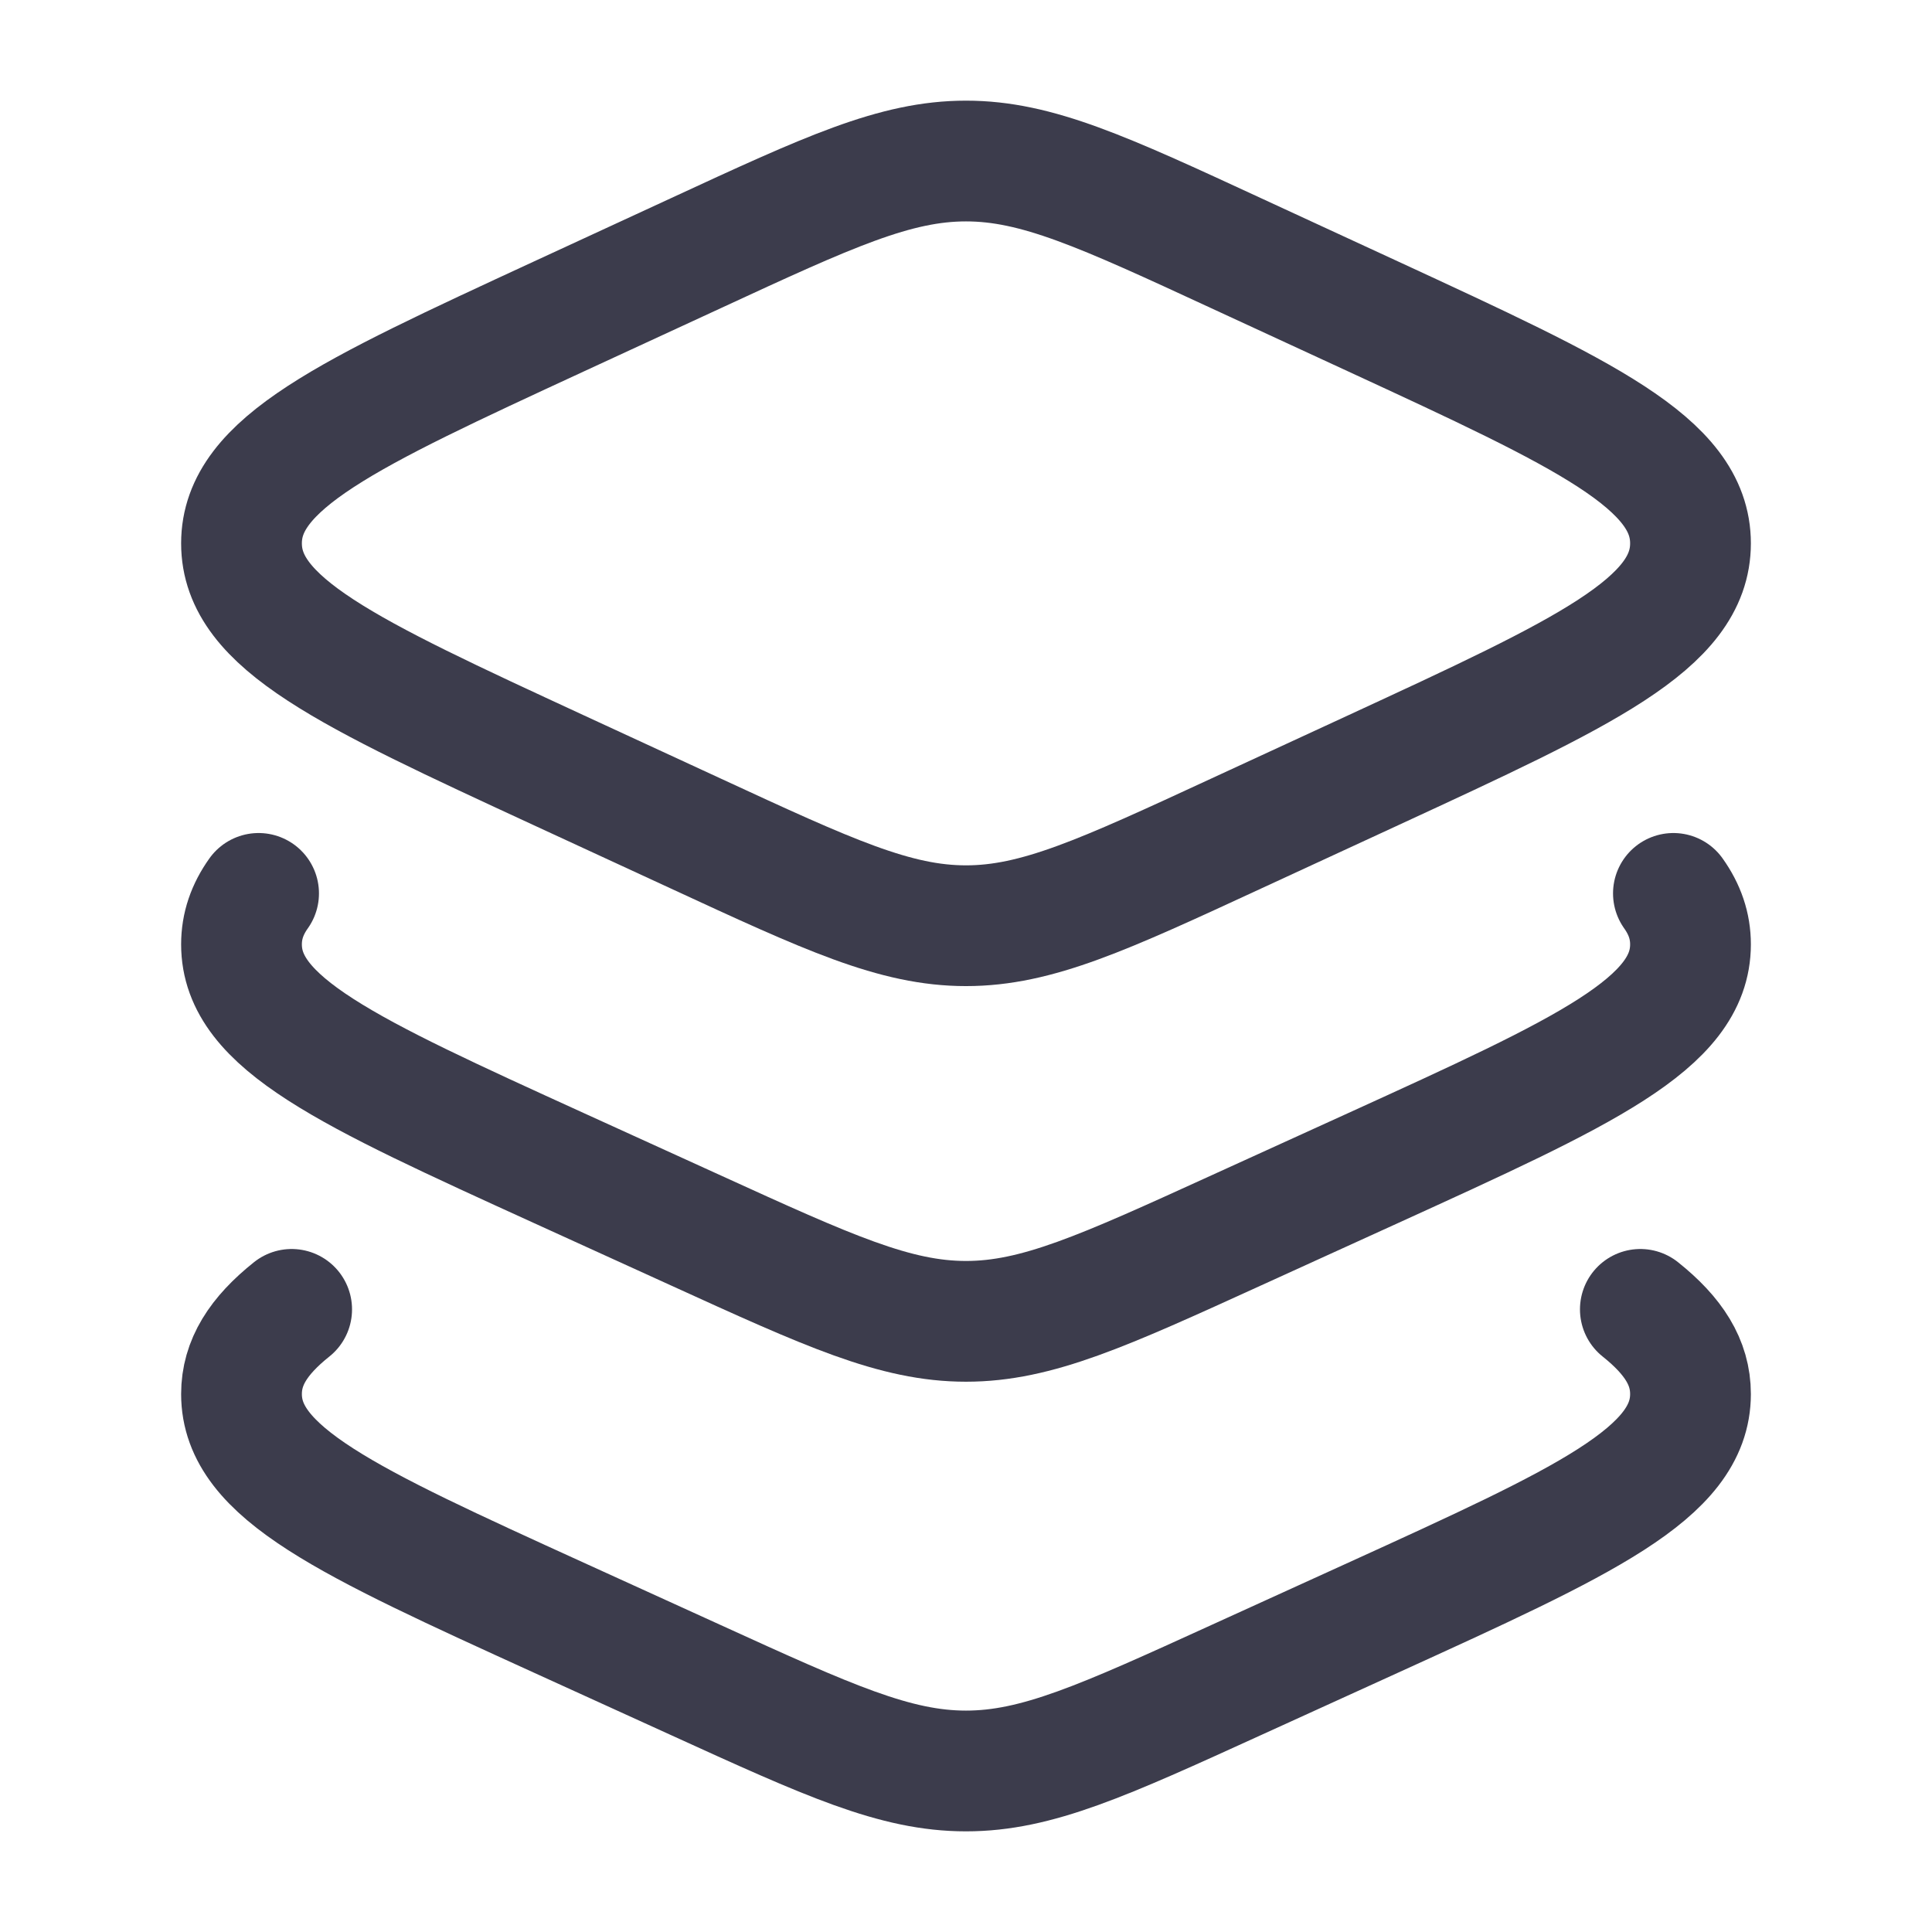
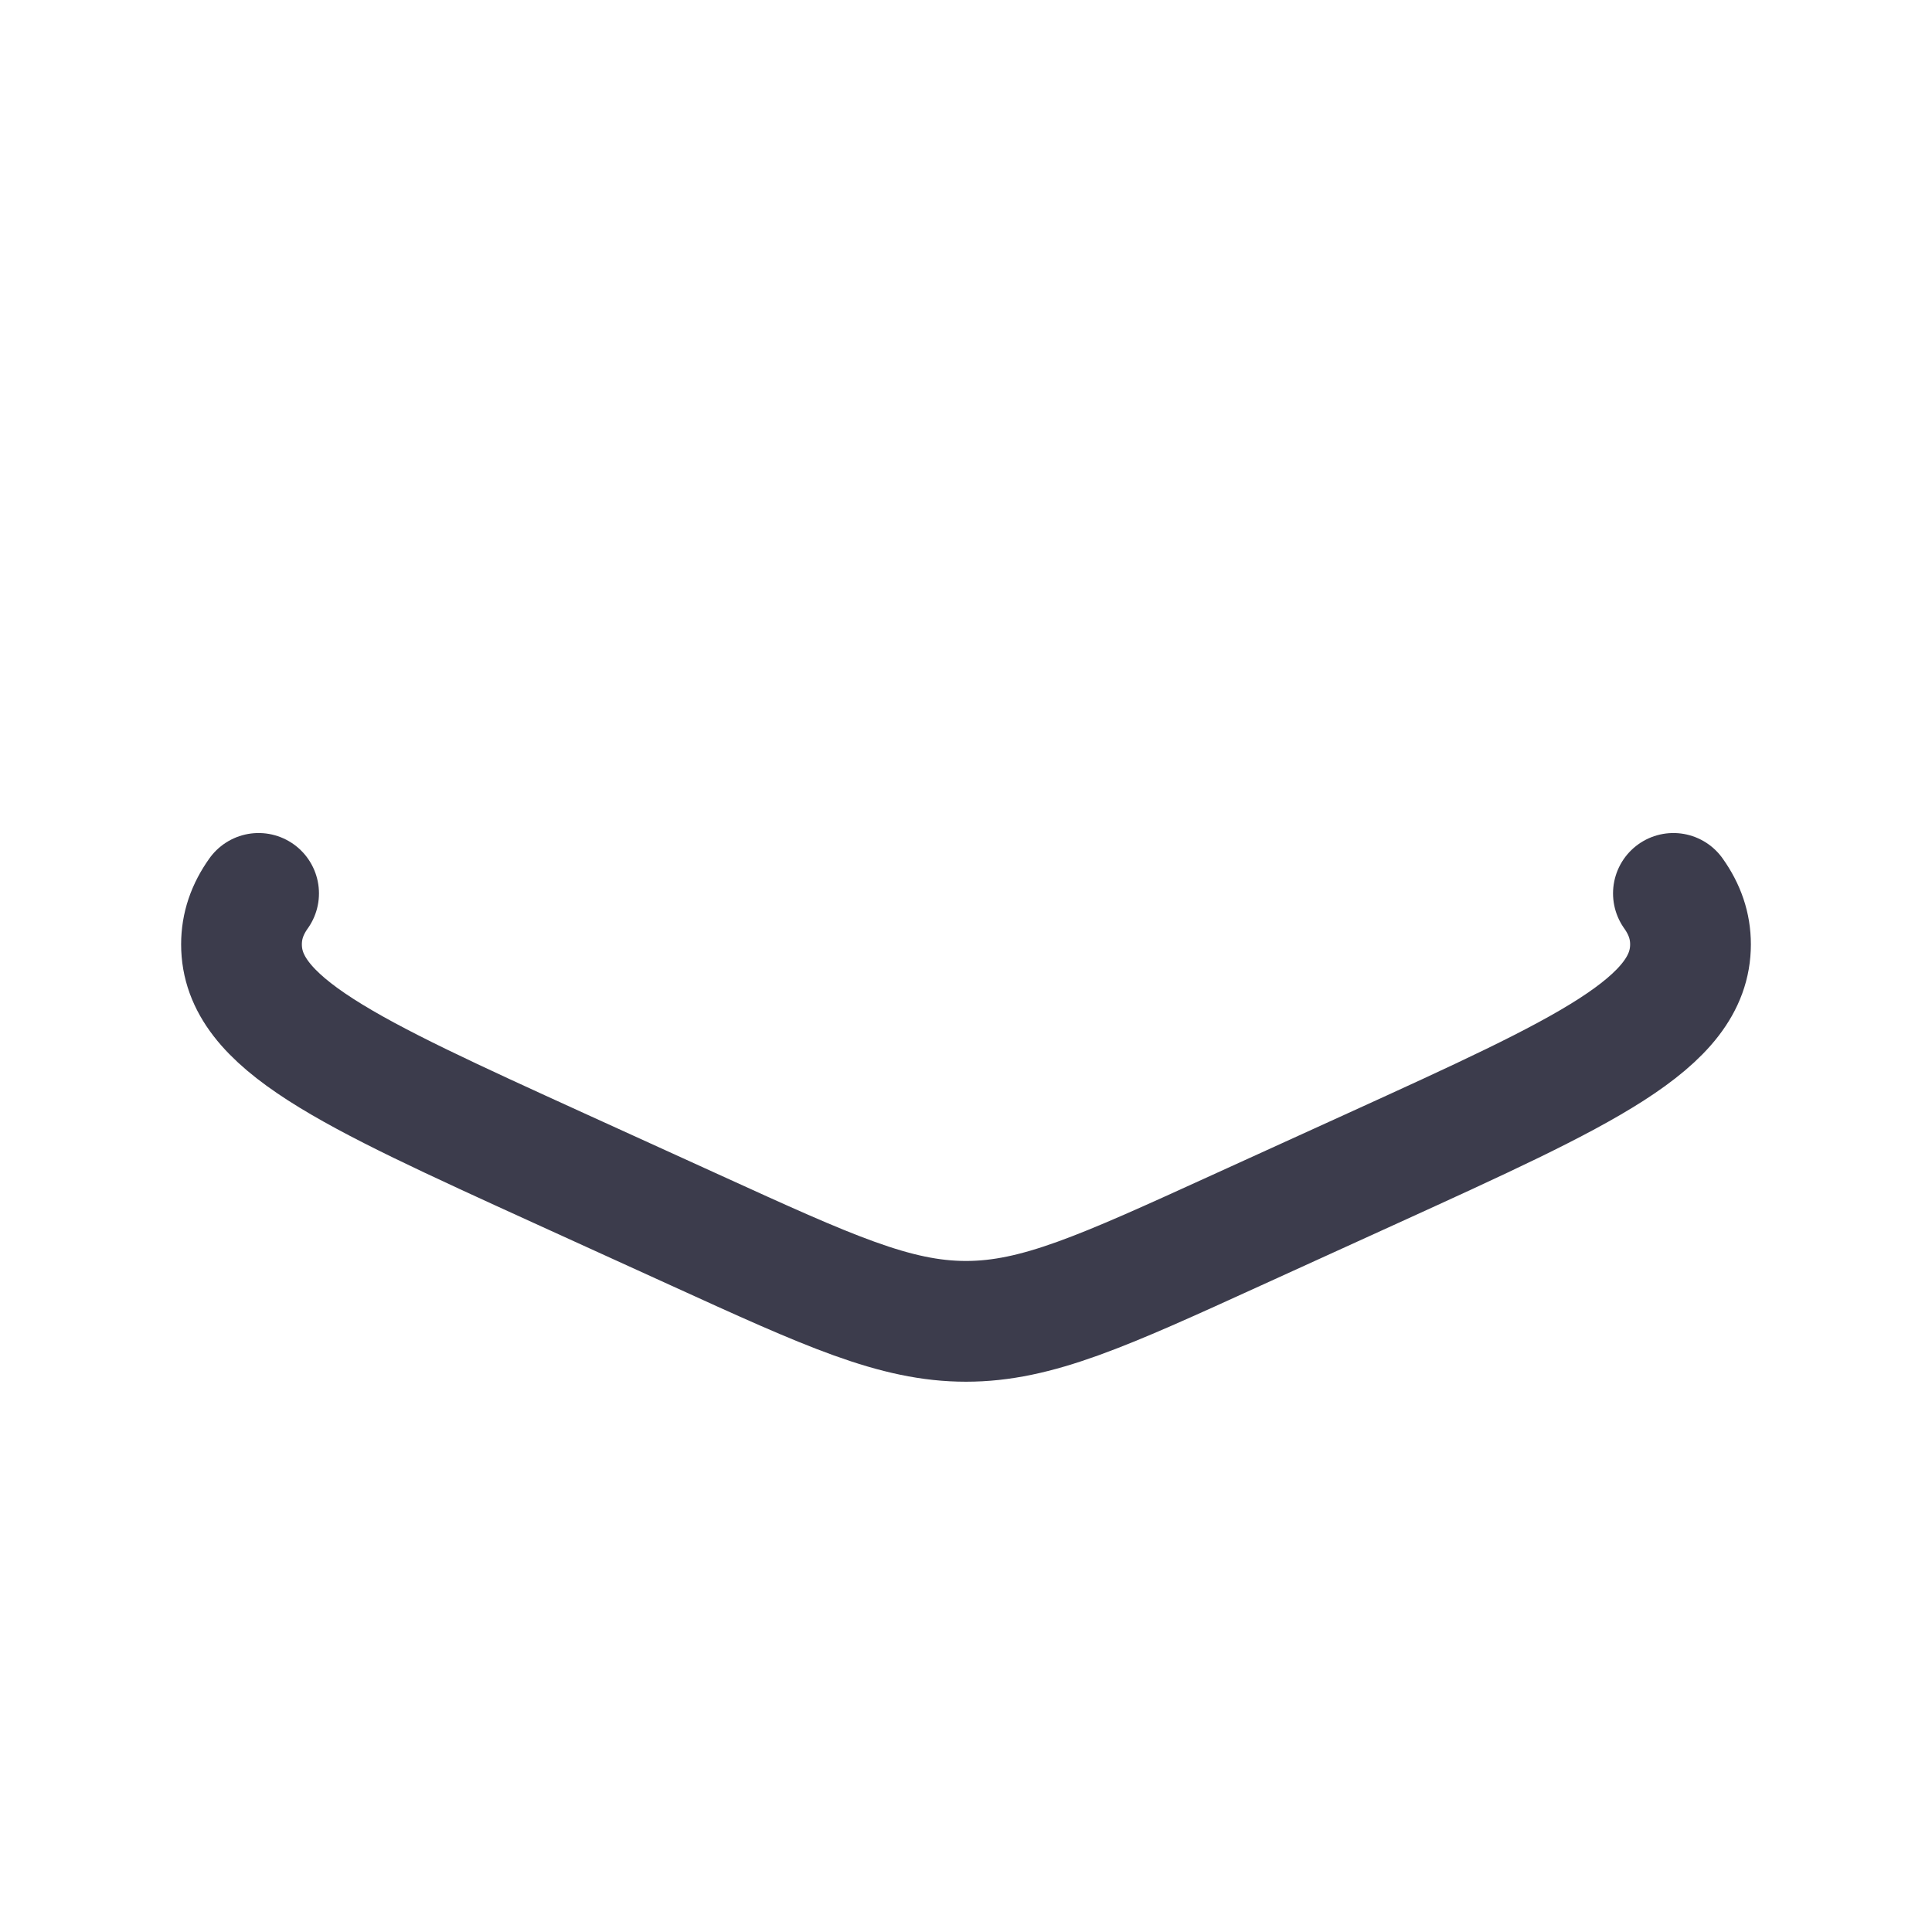
<svg xmlns="http://www.w3.org/2000/svg" width="26" height="26" viewBox="0 0 26 26" fill="none">
  <g id="Frame">
-     <path id="Vector" d="M9.363 3.408L7.516 4.261C4.672 5.576 3.25 6.233 3.25 7.312C3.25 8.392 4.672 9.049 7.516 10.364L9.363 11.217C11.153 12.045 12.048 12.458 13 12.458C13.952 12.458 14.847 12.045 16.637 11.217L18.484 10.364C21.328 9.049 22.75 8.392 22.75 7.312C22.75 6.233 21.328 5.576 18.484 4.261L16.637 3.408C14.847 2.58 13.952 2.167 13 2.167C12.048 2.167 11.153 2.58 9.363 3.408Z" stroke="#3C3C4C" stroke-width="1.625" stroke-linecap="round" stroke-linejoin="round" />
    <path id="Vector_2" d="M22.52 12.023C22.673 12.238 22.75 12.462 22.75 12.709C22.75 13.773 21.328 14.421 18.484 15.717L16.637 16.558C14.847 17.374 13.952 17.782 13 17.782C12.048 17.782 11.153 17.374 9.363 16.558L7.516 15.717C4.672 14.421 3.25 13.773 3.25 12.709C3.25 12.462 3.327 12.238 3.48 12.023" stroke="#3C3C4C" stroke-width="1.625" stroke-linecap="round" stroke-linejoin="round" />
-     <path id="Vector_3" d="M22.075 17.621C22.525 17.98 22.75 18.337 22.75 18.76C22.75 19.824 21.328 20.472 18.484 21.768L16.637 22.609C14.847 23.425 13.952 23.833 13 23.833C12.048 23.833 11.153 23.425 9.363 22.609L7.516 21.768C4.672 20.472 3.25 19.824 3.25 18.76C3.25 18.337 3.475 17.98 3.925 17.621" stroke="#3C3C4C" stroke-width="1.625" stroke-linecap="round" stroke-linejoin="round" />
  </g>
</svg>